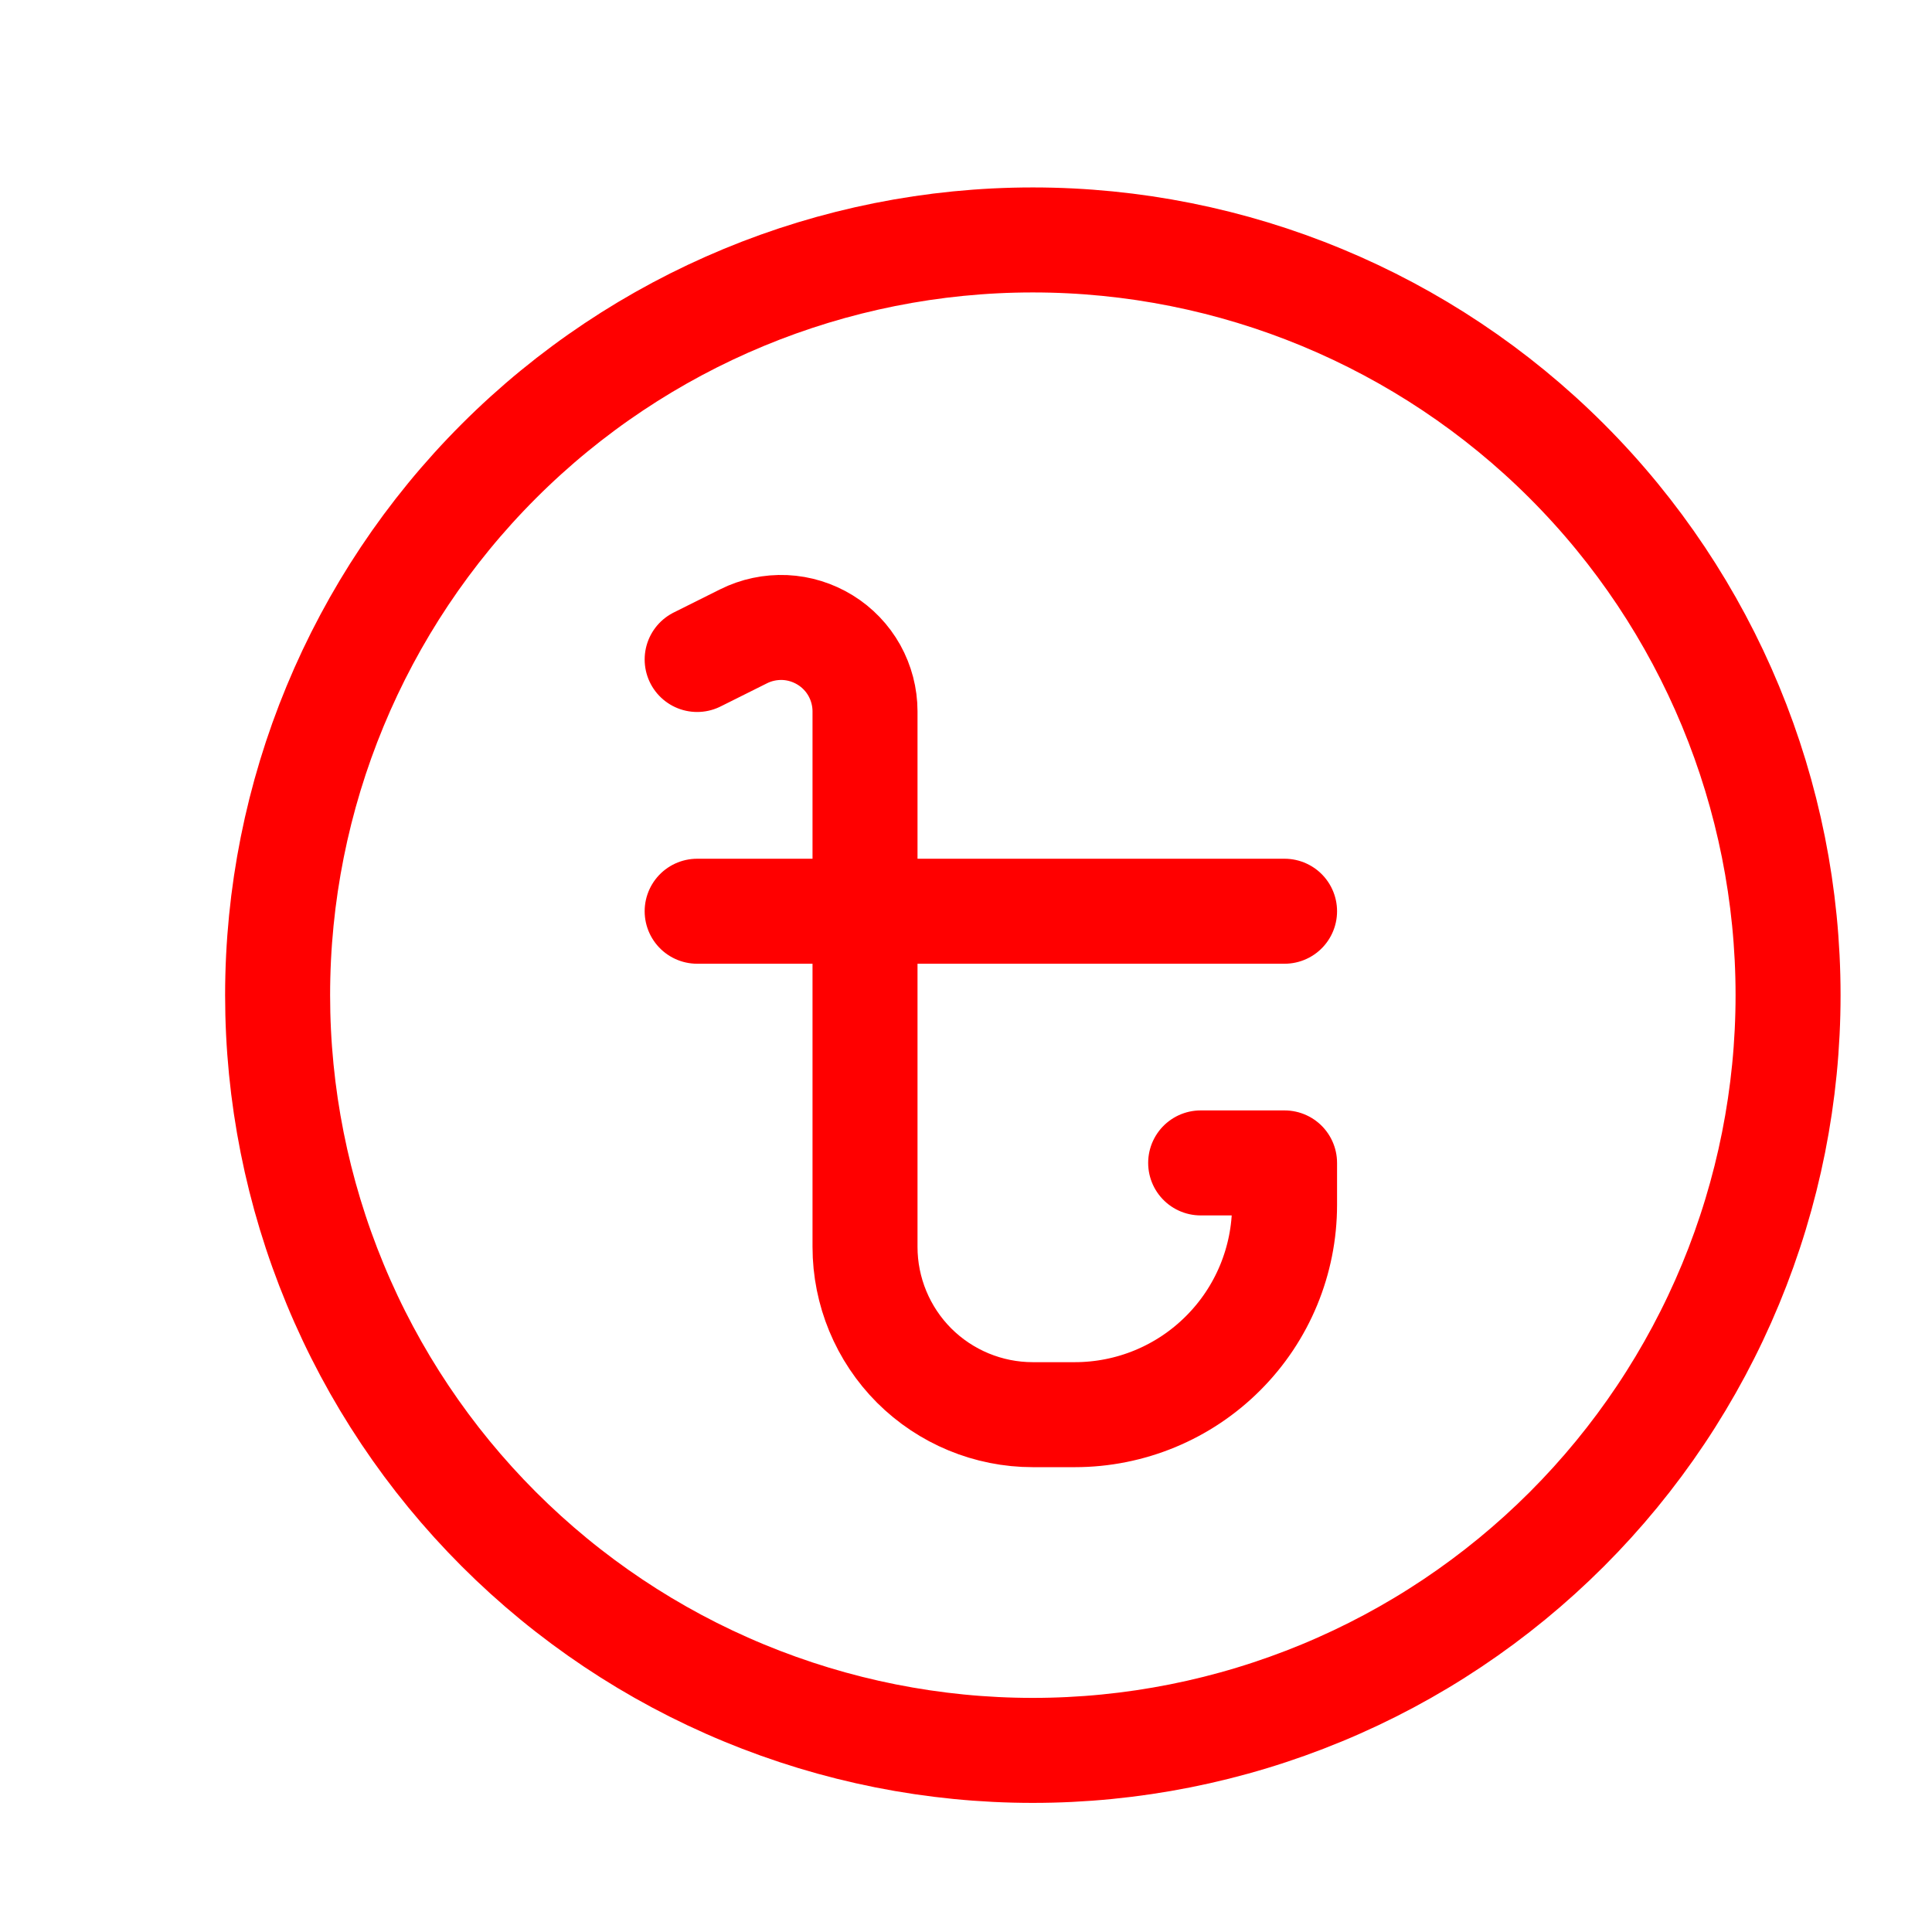
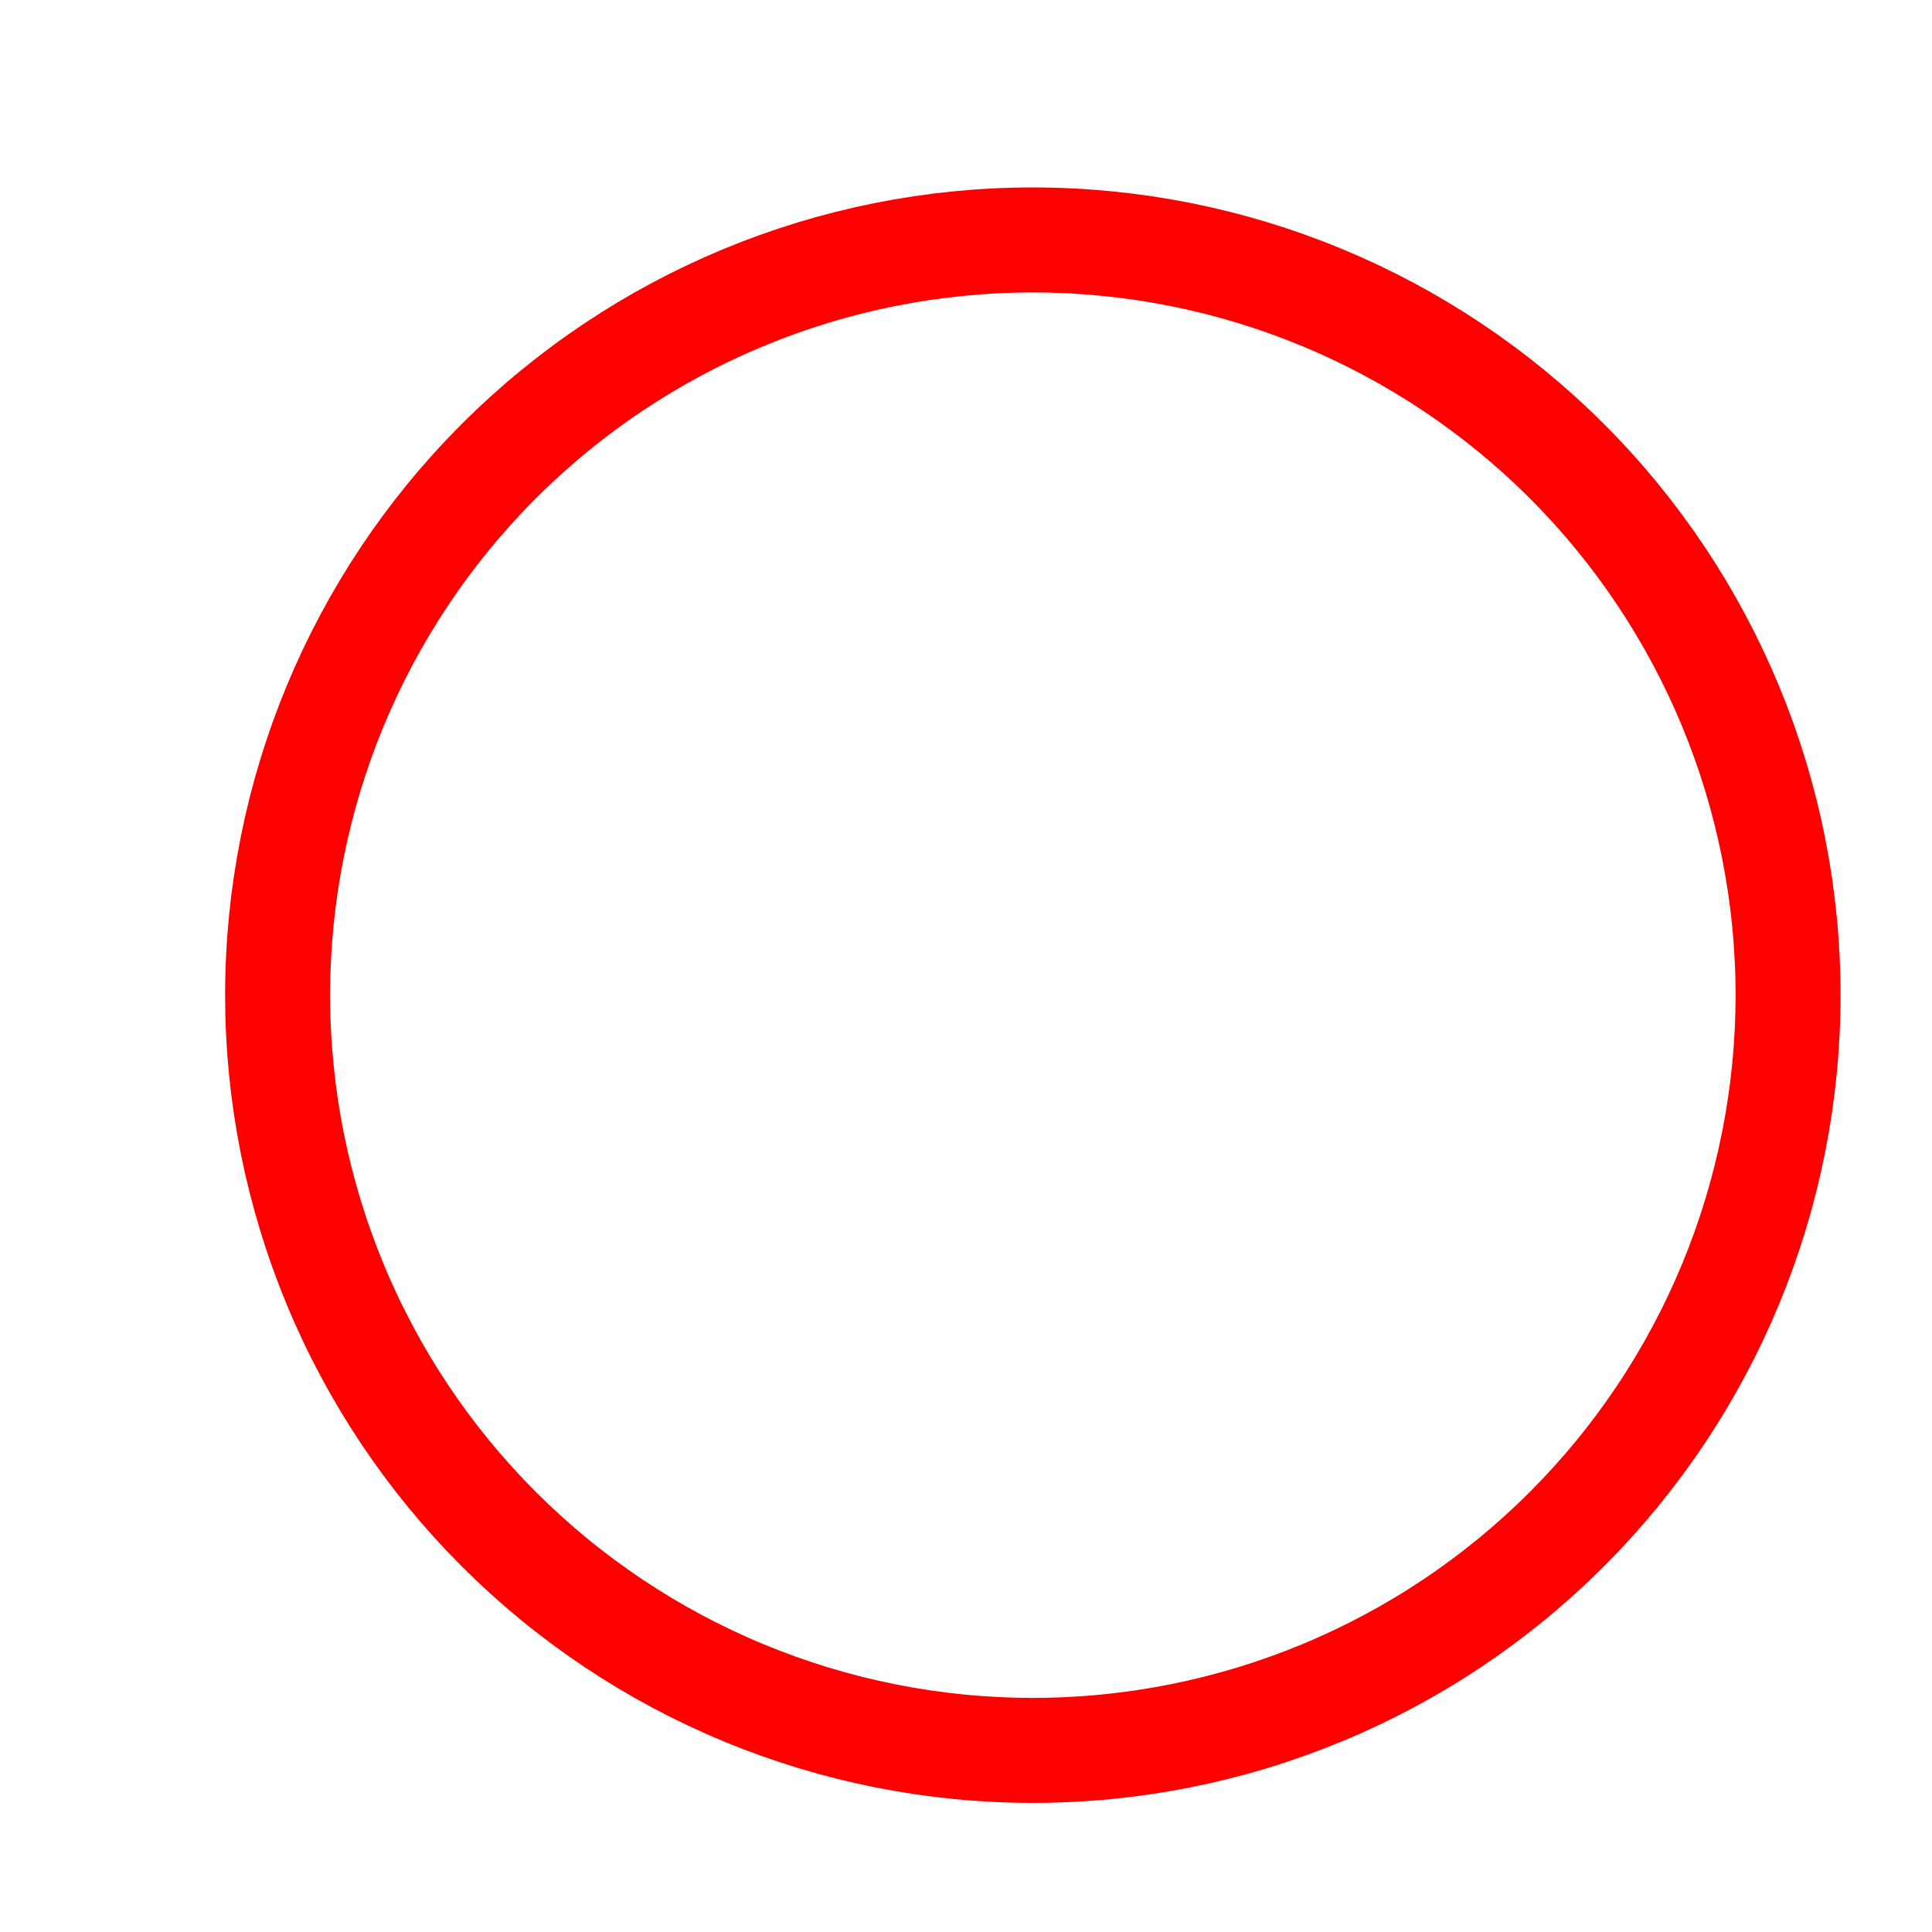
<svg xmlns="http://www.w3.org/2000/svg" width="26" height="26" viewBox="0 0 26 26" fill="none">
  <g id="tabler:coin-taka">
    <g id="Group 4942">
      <g id="Group">
-         <path id="Vector" d="M9.382 8.875L10.007 8.563C10.179 8.477 10.37 8.437 10.562 8.445C10.755 8.454 10.941 8.512 11.105 8.613C11.269 8.714 11.404 8.855 11.498 9.023C11.591 9.191 11.641 9.38 11.641 9.573V16.78C11.641 17.379 11.879 17.953 12.302 18.377C12.726 18.8 13.3 19.038 13.899 19.038H14.464C15.213 19.038 15.931 18.741 16.46 18.211C16.99 17.682 17.287 16.964 17.287 16.215V15.65H16.158M9.382 12.263H17.287" stroke="#FF0000" stroke-width="1.413" stroke-linecap="round" stroke-linejoin="round" />
        <path id="Vector_2" d="M3.736 13.393C3.736 14.727 3.999 16.049 4.51 17.282C5.02 18.515 5.769 19.635 6.713 20.579C7.657 21.523 8.777 22.272 10.01 22.782C11.243 23.293 12.565 23.556 13.899 23.556C15.234 23.556 16.556 23.293 17.789 22.782C19.022 22.272 20.142 21.523 21.086 20.579C22.03 19.635 22.778 18.515 23.289 17.282C23.8 16.049 24.063 14.727 24.063 13.393C24.063 10.697 22.992 8.112 21.086 6.206C19.18 4.3 16.595 3.229 13.899 3.229C11.204 3.229 8.619 4.3 6.713 6.206C4.807 8.112 3.736 10.697 3.736 13.393Z" stroke="#FF0000" stroke-width="1.413" stroke-linecap="round" stroke-linejoin="round" />
      </g>
    </g>
  </g>
</svg>